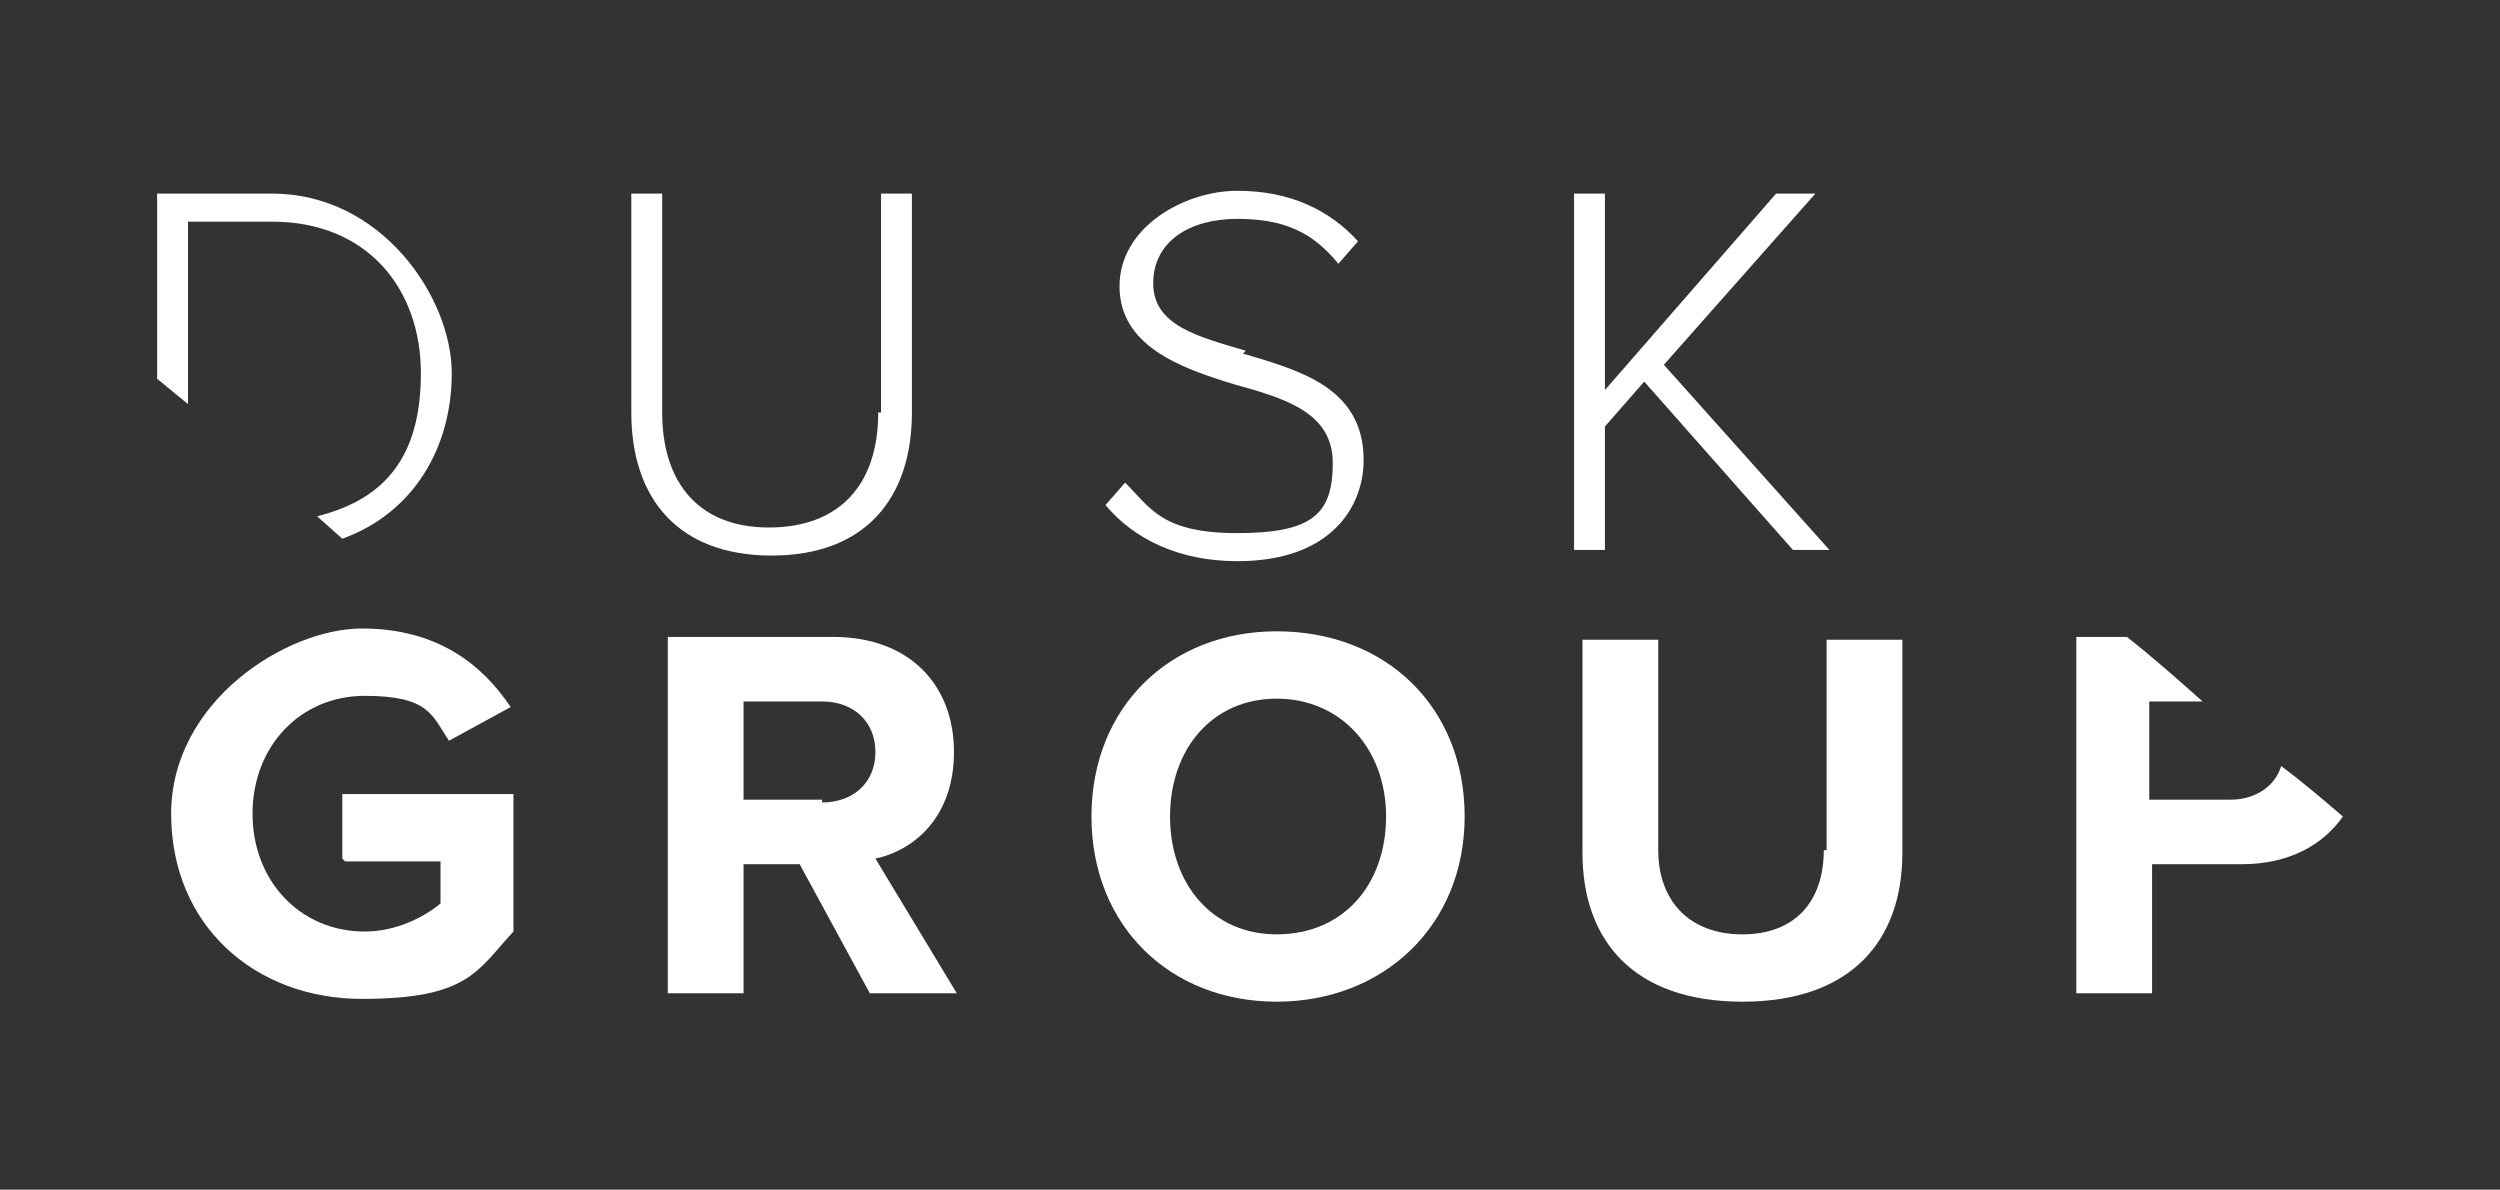
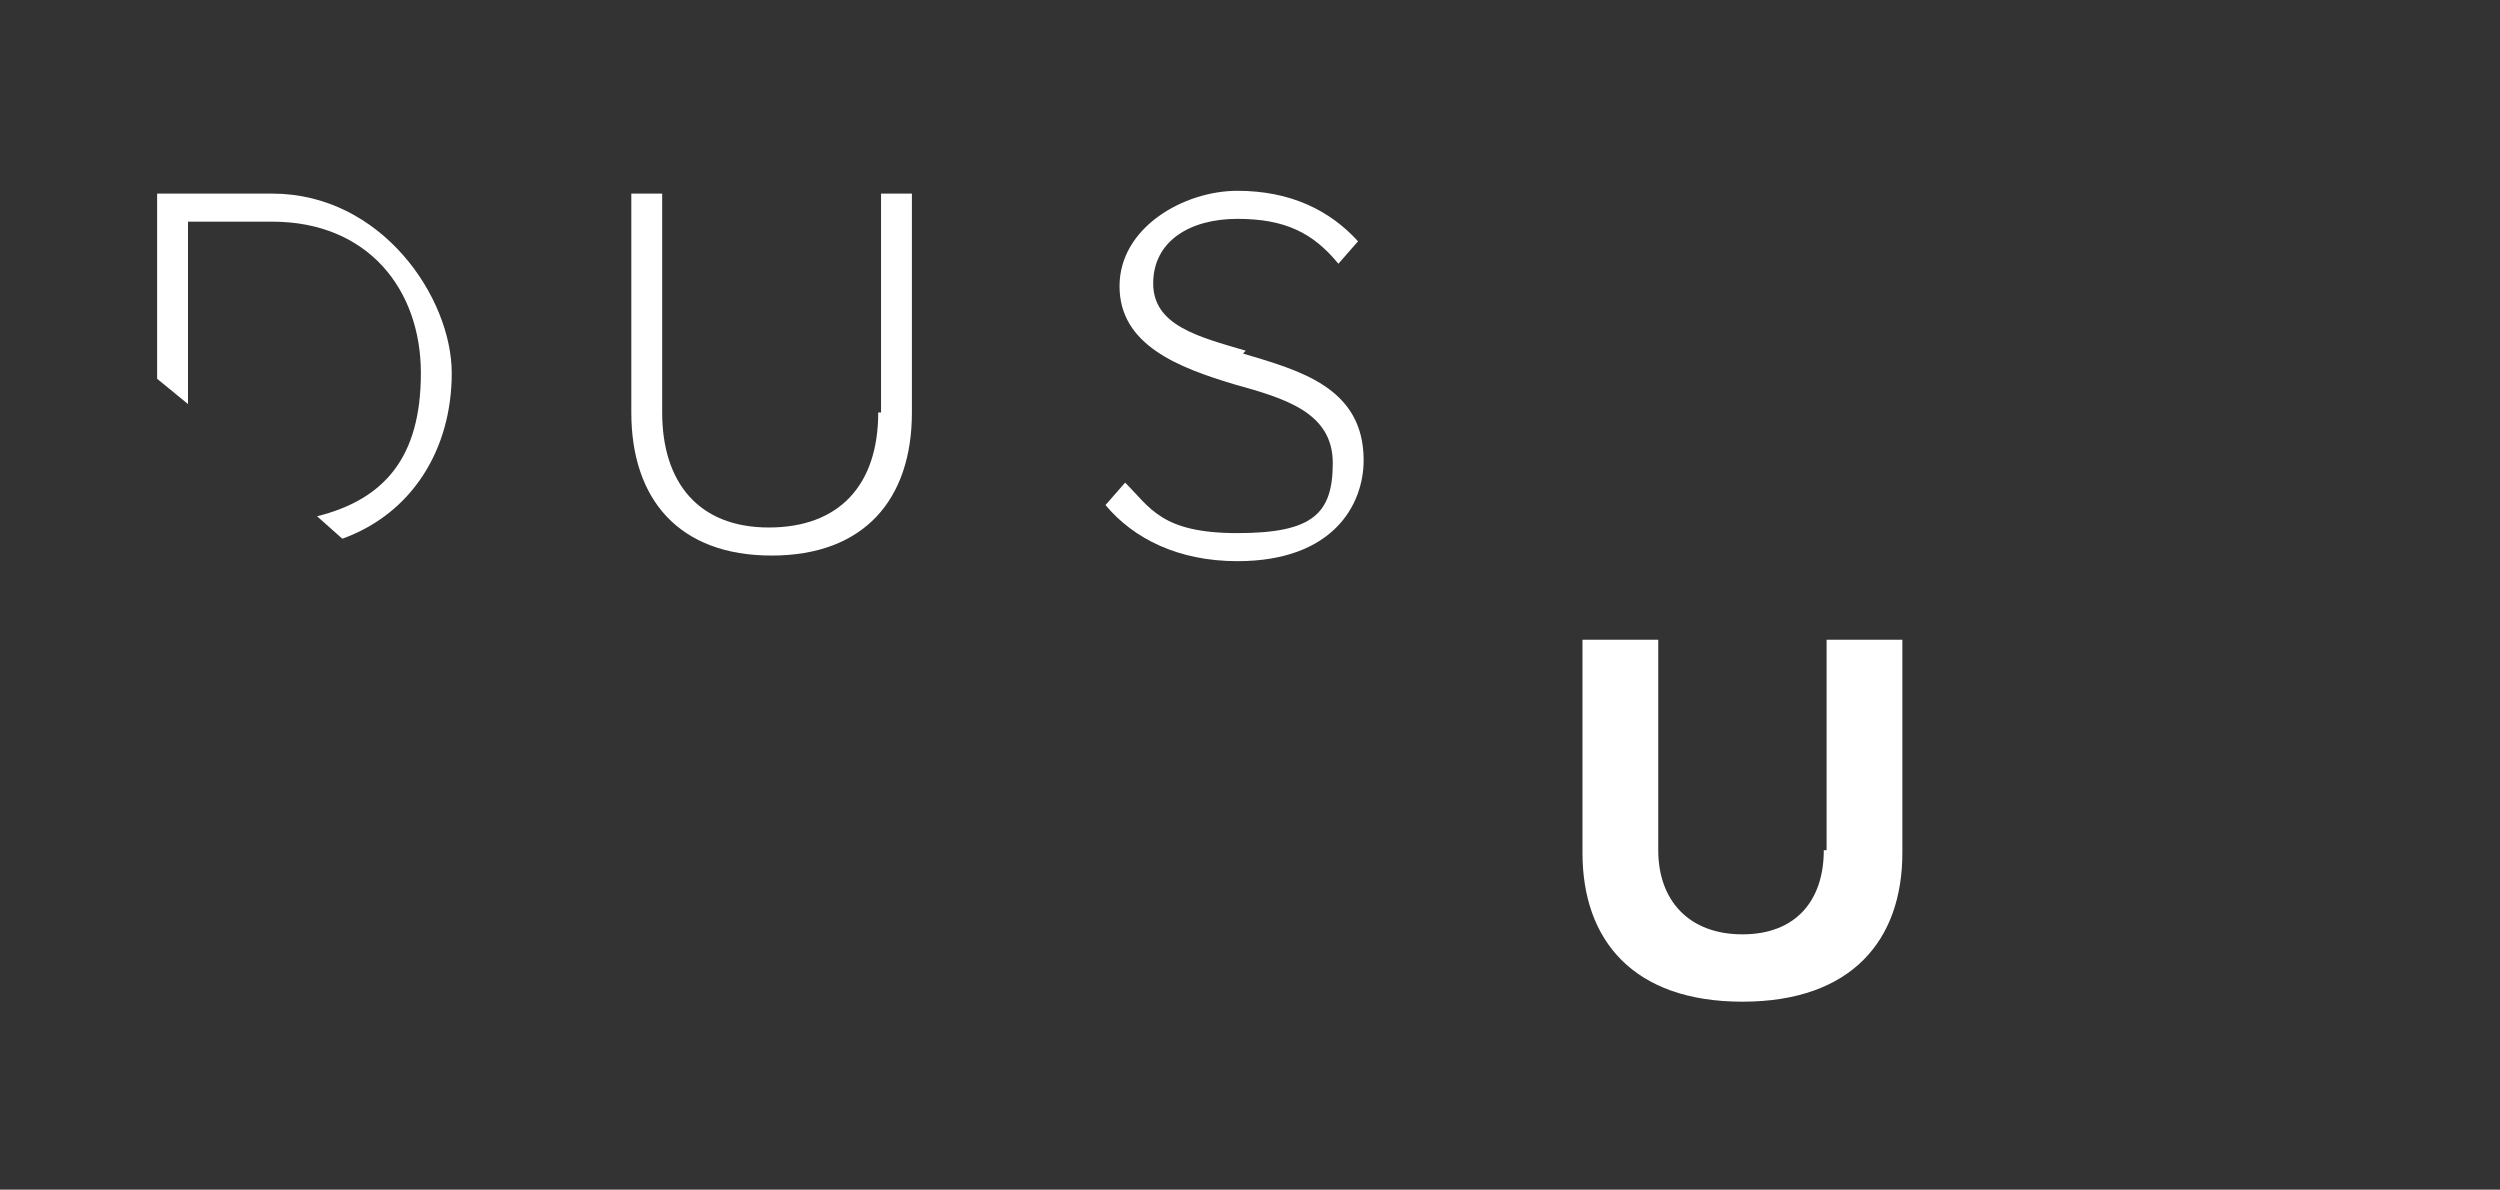
<svg xmlns="http://www.w3.org/2000/svg" id="Layer_1" version="1.1" viewBox="0 0 89.1 42.4">
  <rect x="0" y="0" width="89.1" height="42.4" fill="#333333" stroke="none" />
  <defs>
    <style>
      .st0 {
        fill: #fff;
      }
    </style>
  </defs>
  <path class="st0" d="M6.7,7.9h3c3.4,0,5.3,2.4,5.3,5.4s-1.3,4.5-3.7,5.1l.9.8c2.5-.9,3.9-3.2,3.9-5.9s-2.5-6.4-6.4-6.4h-4.1v6.6l1.1.9v-6.6Z" />
  <path class="st0" d="M31.3,14.7c0,2.6-1.4,4.1-3.9,4.1s-3.8-1.6-3.8-4.1v-7.8h-1.1v7.8c0,3.1,1.7,5.1,5,5.1s5-2,5-5.1v-7.8h-1.1v7.8Z" />
  <path class="st0" d="M44.4,12.5c-1.7-.5-3.3-.9-3.3-2.4s1.3-2.3,3-2.3,2.7.5,3.6,1.6l.7-.8c-1-1.1-2.4-1.8-4.3-1.8s-4.2,1.3-4.2,3.4,2.1,2.9,4.1,3.5c1.8.5,3.5,1,3.5,2.8s-.7,2.5-3.4,2.5-3.1-.9-4-1.8l-.7.8c1,1.2,2.6,2,4.7,2,3.4,0,4.5-2,4.5-3.6,0-2.6-2.3-3.2-4.3-3.8" />
-   <polygon class="st0" points="64.7 6.9 63.3 6.9 57.2 13.9 57.2 6.9 56.1 6.9 56.1 19.6 57.2 19.6 57.2 15.2 58.6 13.6 63.9 19.6 65.2 19.6 59.3 13 64.7 6.9" />
-   <path class="st0" d="M12.3,30.7h3.4v1.5c-.6.5-1.6,1-2.7,1-2.3,0-4-1.8-4-4.2s1.7-4.2,4-4.2,2.4.7,3,1.6l2.2-1.2c-1-1.5-2.6-2.8-5.3-2.8s-6.8,2.6-6.8,6.6,3,6.6,6.8,6.6,4.1-1,5.4-2.4v-4.9h-6.1v2.3Z" />
-   <path class="st0" d="M29.3,28.5h-2.8v-3.5h2.8c1.1,0,1.9.7,1.9,1.8s-.8,1.8-1.9,1.8M34,26.8c0-2.4-1.6-4.1-4.3-4.1h-5.9v12.7h2.7v-4.6h2l2.5,4.6h3.1l-2.9-4.8c1.4-.3,2.8-1.5,2.8-3.8" />
-   <path class="st0" d="M45.5,33.3c-2.3,0-3.8-1.8-3.8-4.2s1.5-4.2,3.8-4.2,3.9,1.8,3.9,4.2-1.5,4.2-3.9,4.2M45.5,22.5c-3.8,0-6.6,2.7-6.6,6.6s2.8,6.6,6.6,6.6,6.7-2.7,6.7-6.6-2.8-6.6-6.7-6.6" />
  <path class="st0" d="M65,30.3c0,1.8-1,3-2.9,3s-3-1.2-3-3v-7.5h-2.7v7.6c0,3.1,1.8,5.3,5.7,5.3s5.7-2.2,5.7-5.3v-7.6h-2.7v7.5Z" />
-   <path class="st0" d="M79.5,28.5h-2.9v-3.5h1.9c-.9-.8-1.8-1.6-2.7-2.3h-1.8v12.7h2.7v-4.6h3.2c1.7,0,2.9-.7,3.6-1.7-.7-.6-1.4-1.2-2.2-1.8-.2.7-.9,1.2-1.8,1.2" />
</svg>